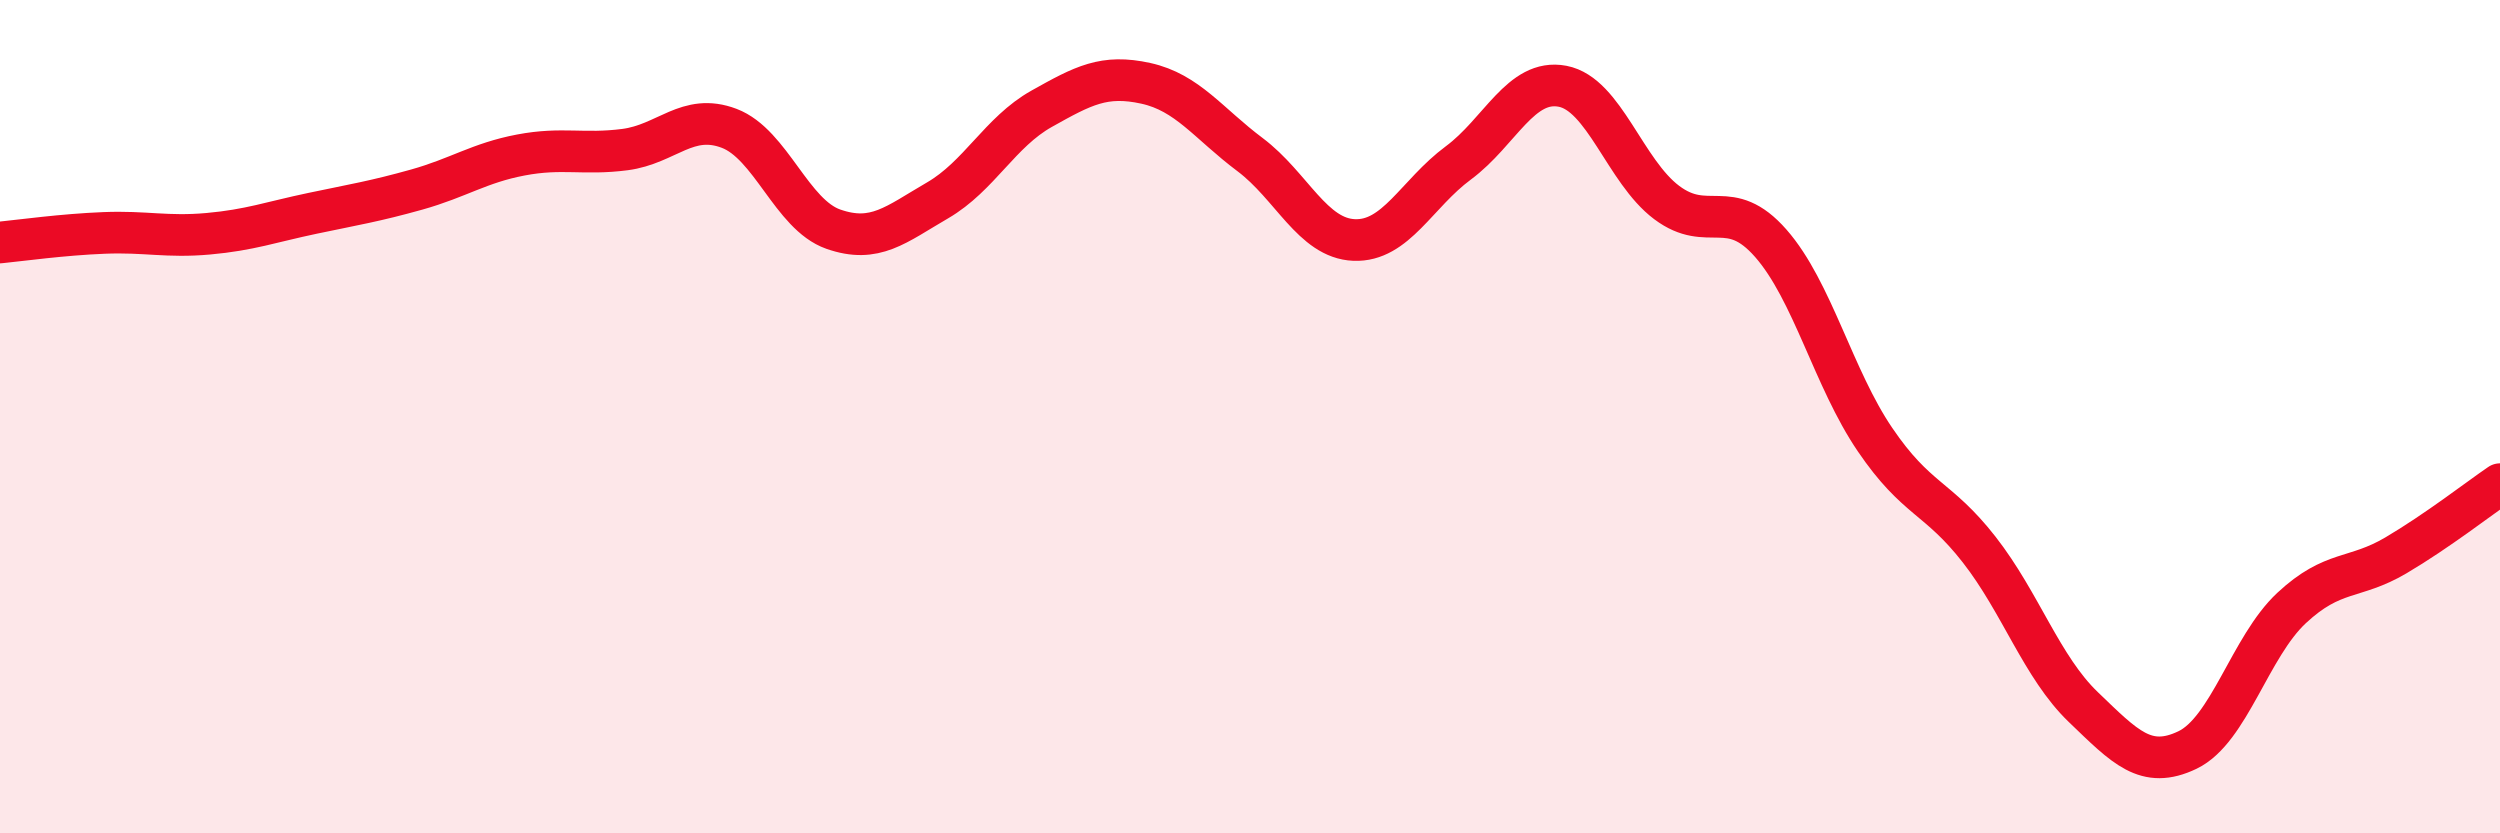
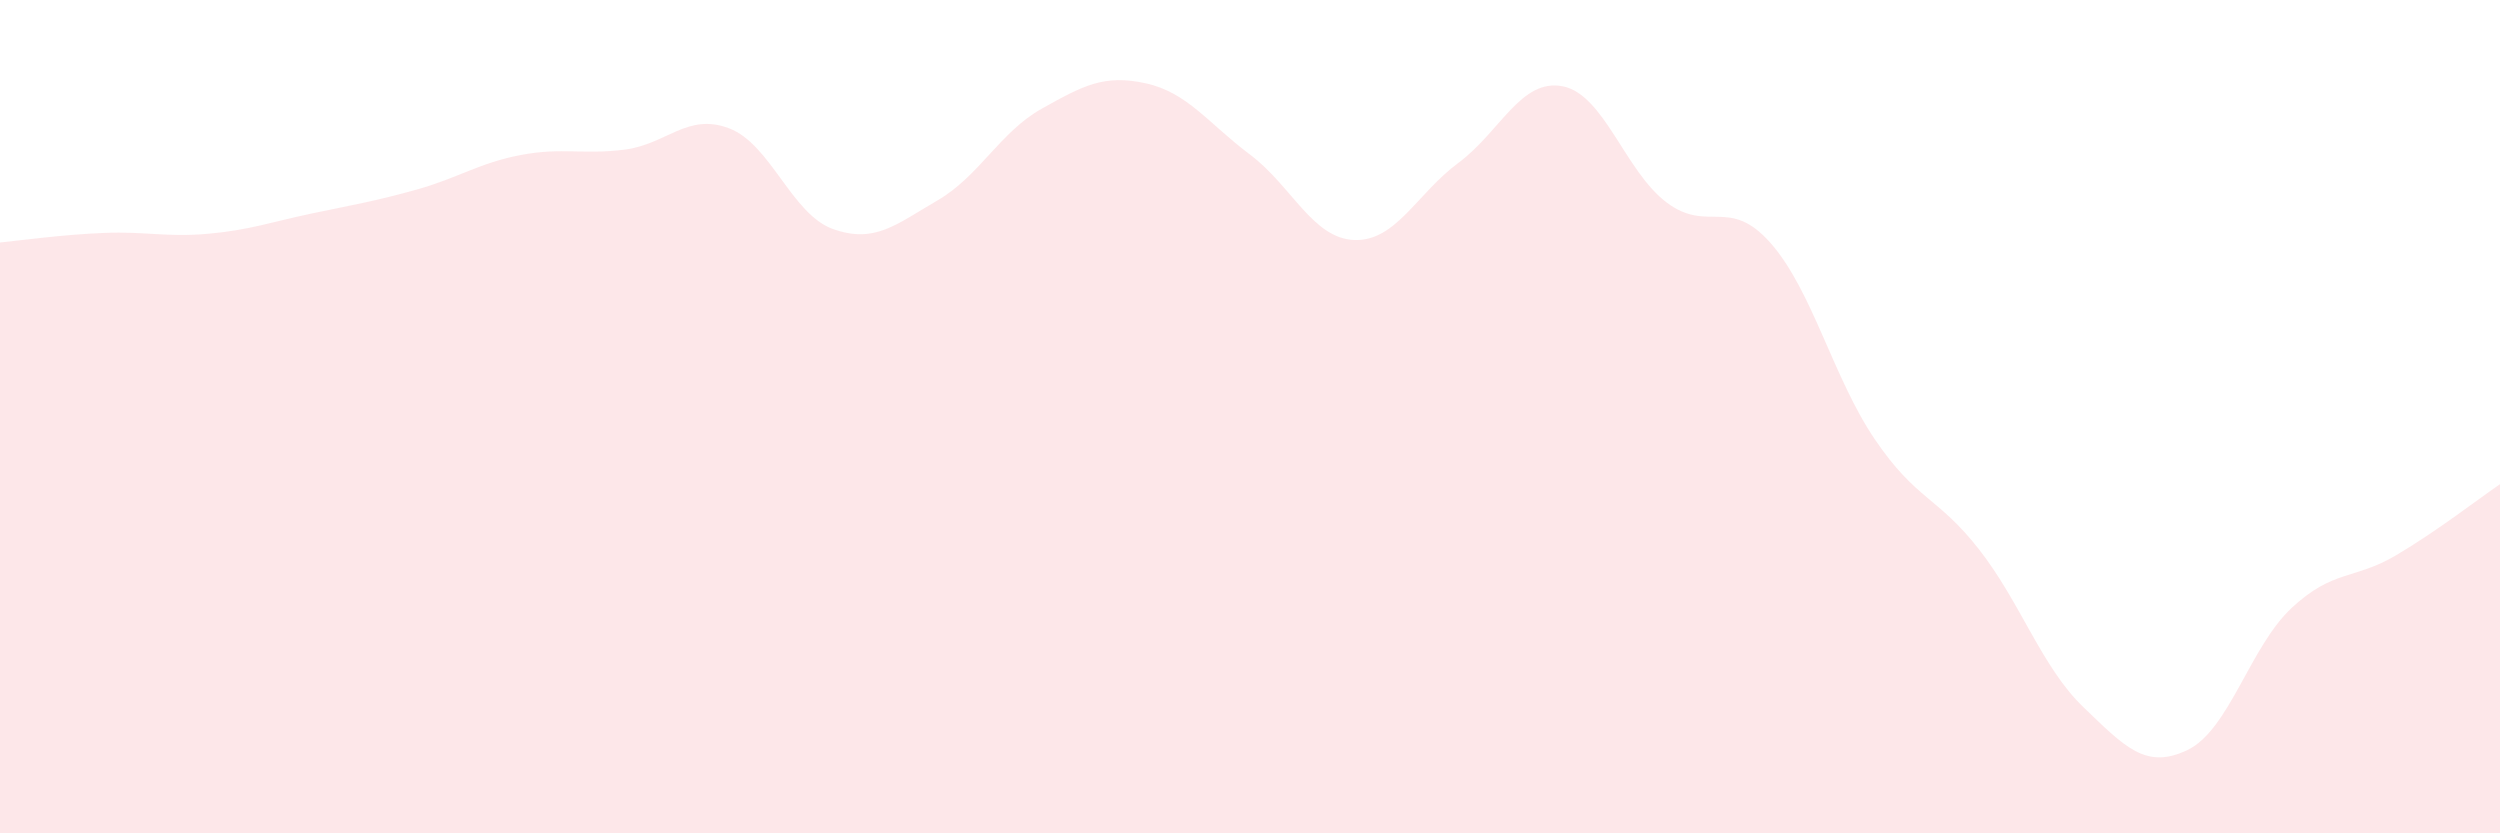
<svg xmlns="http://www.w3.org/2000/svg" width="60" height="20" viewBox="0 0 60 20">
  <path d="M 0,5.82 C 0.5,5.77 1.5,5.63 2.5,5.59 C 3.5,5.55 4,5.7 5,5.61 C 6,5.52 6.5,5.33 7.5,5.12 C 8.5,4.91 9,4.83 10,4.55 C 11,4.27 11.5,3.91 12.5,3.72 C 13.5,3.53 14,3.72 15,3.59 C 16,3.46 16.5,2.7 17.5,3.08 C 18.5,3.46 19,5.15 20,5.5 C 21,5.85 21.5,5.39 22.5,4.81 C 23.5,4.23 24,3.17 25,2.61 C 26,2.05 26.5,1.78 27.5,2 C 28.5,2.22 29,2.96 30,3.71 C 31,4.46 31.5,5.72 32.5,5.76 C 33.5,5.8 34,4.65 35,3.91 C 36,3.17 36.5,1.88 37.5,2.07 C 38.5,2.26 39,4.11 40,4.86 C 41,5.61 41.5,4.7 42.5,5.84 C 43.5,6.98 44,9.08 45,10.55 C 46,12.02 46.5,11.91 47.5,13.19 C 48.5,14.47 49,16.01 50,16.97 C 51,17.93 51.5,18.48 52.5,18 C 53.5,17.52 54,15.52 55,14.59 C 56,13.66 56.5,13.92 57.5,13.33 C 58.5,12.74 59.5,11.96 60,11.62L60 20L0 20Z" fill="#EB0A25" opacity="0.1" stroke-linecap="round" stroke-linejoin="round" />
-   <path d="M 0,5.82 C 0.5,5.77 1.5,5.63 2.5,5.59 C 3.5,5.55 4,5.7 5,5.61 C 6,5.52 6.5,5.33 7.5,5.12 C 8.5,4.91 9,4.83 10,4.55 C 11,4.27 11.5,3.91 12.5,3.72 C 13.5,3.53 14,3.72 15,3.59 C 16,3.46 16.5,2.7 17.5,3.08 C 18.5,3.46 19,5.15 20,5.5 C 21,5.85 21.5,5.39 22.5,4.81 C 23.5,4.23 24,3.17 25,2.61 C 26,2.05 26.5,1.78 27.5,2 C 28.5,2.22 29,2.96 30,3.71 C 31,4.46 31.5,5.72 32.5,5.76 C 33.5,5.8 34,4.65 35,3.91 C 36,3.17 36.5,1.88 37.5,2.07 C 38.5,2.26 39,4.11 40,4.86 C 41,5.61 41.5,4.7 42.5,5.84 C 43.5,6.98 44,9.08 45,10.55 C 46,12.02 46.5,11.91 47.5,13.19 C 48.5,14.47 49,16.01 50,16.97 C 51,17.93 51.5,18.48 52.5,18 C 53.5,17.52 54,15.52 55,14.59 C 56,13.66 56.5,13.92 57.5,13.33 C 58.5,12.74 59.5,11.96 60,11.62" stroke="#EB0A25" stroke-width="1" fill="none" stroke-linecap="round" stroke-linejoin="round" />
</svg>